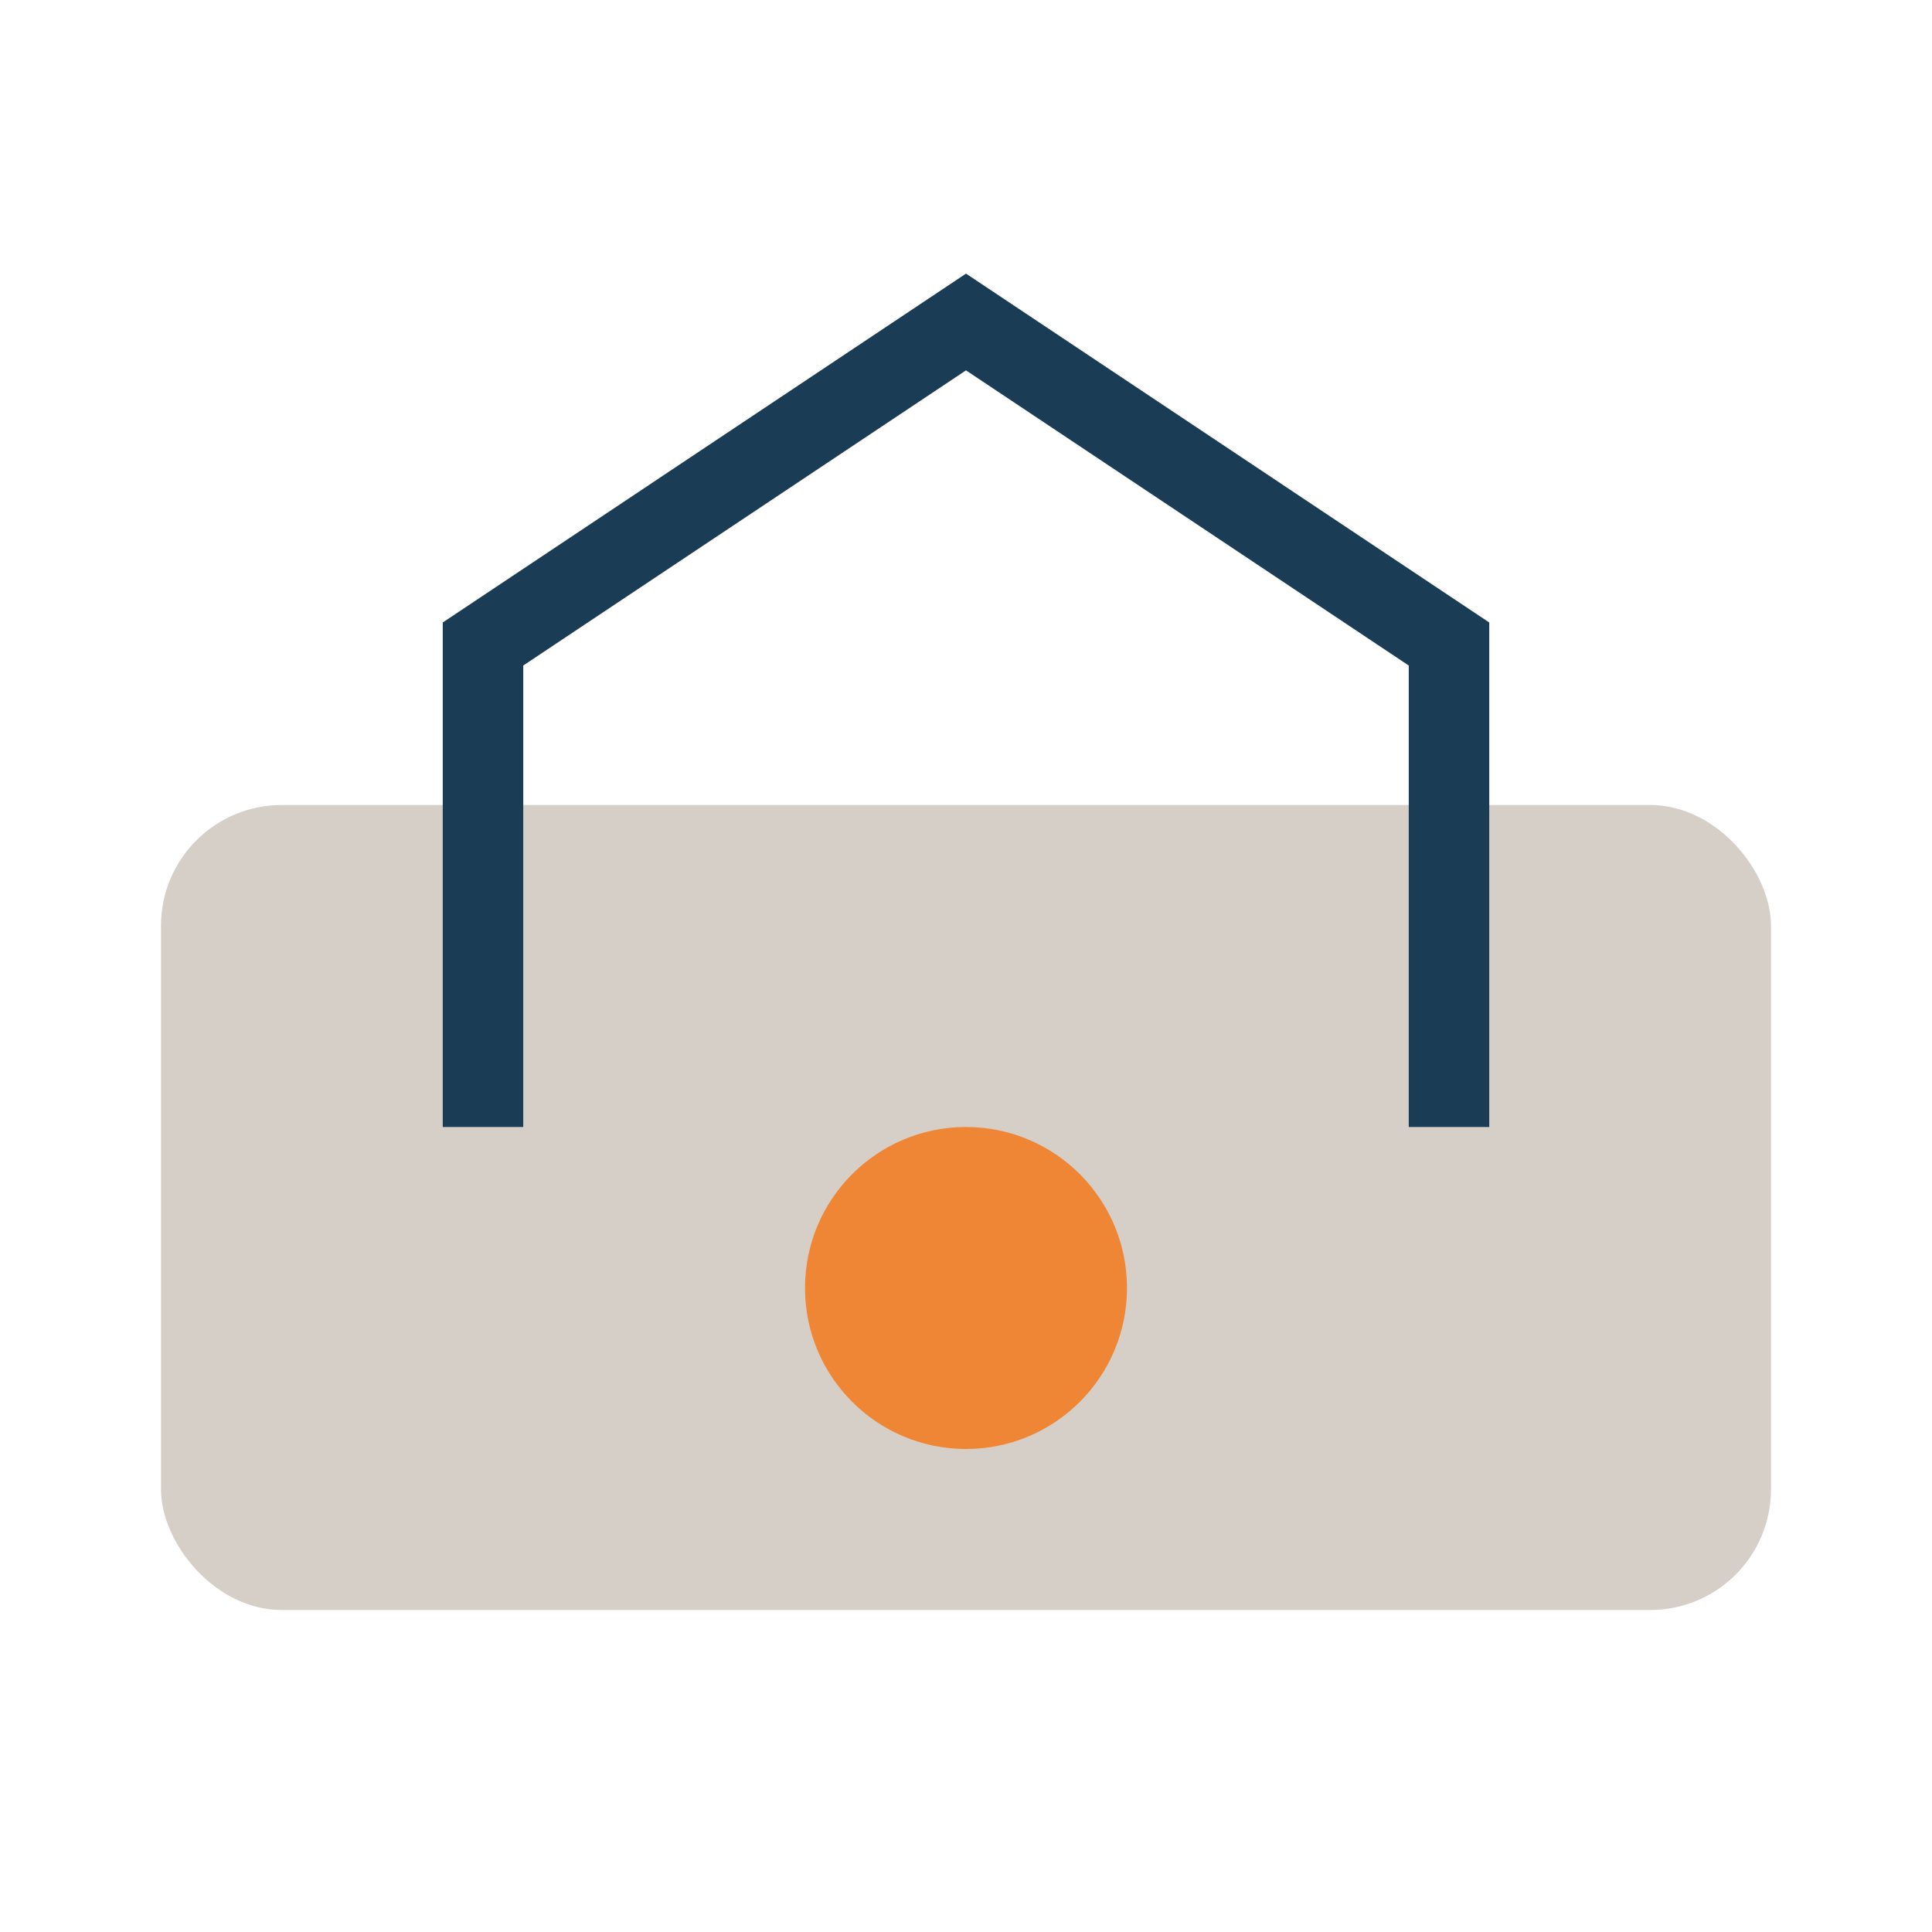
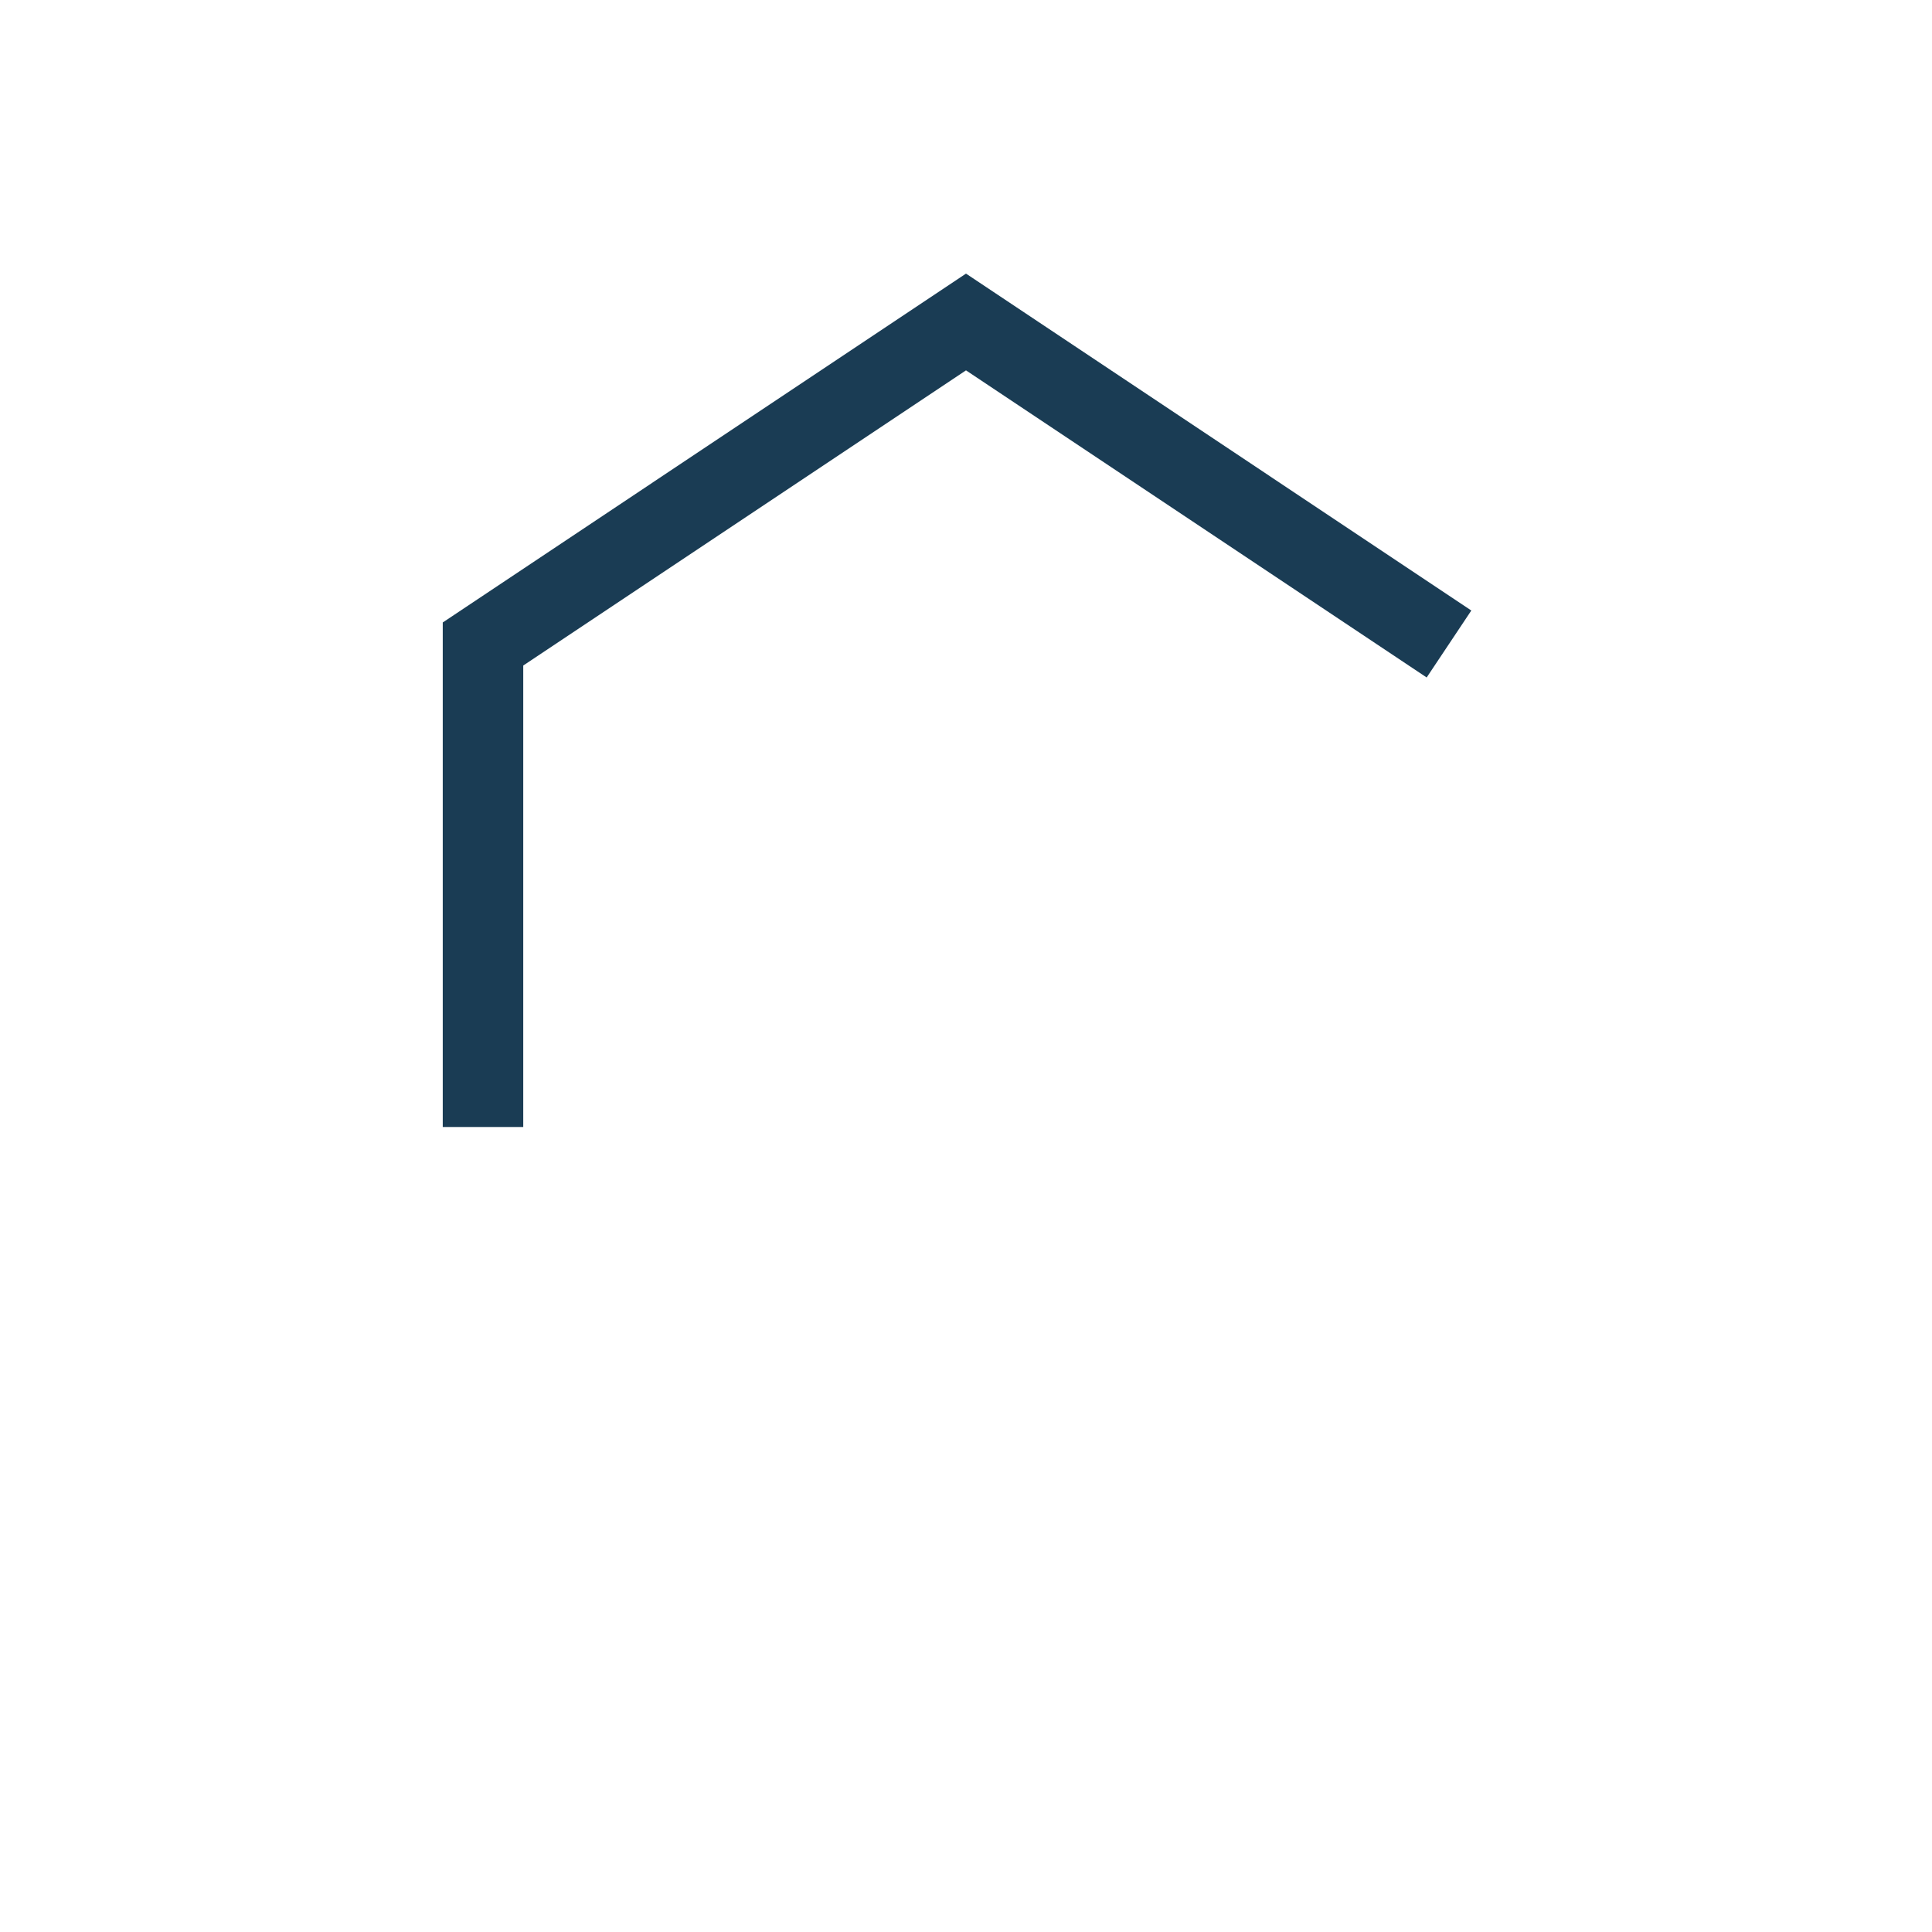
<svg xmlns="http://www.w3.org/2000/svg" width="48" height="48" viewBox="0 0 48 48">
-   <rect x="4" y="20" width="40" height="20" rx="3" fill="#D6CFC7" />
-   <path d="M12 28V16l12-8 12 8v12" fill="none" stroke="#1A3C54" stroke-width="2" />
-   <circle cx="24" cy="32" r="4" fill="#EF8636" />
+   <path d="M12 28V16l12-8 12 8" fill="none" stroke="#1A3C54" stroke-width="2" />
</svg>